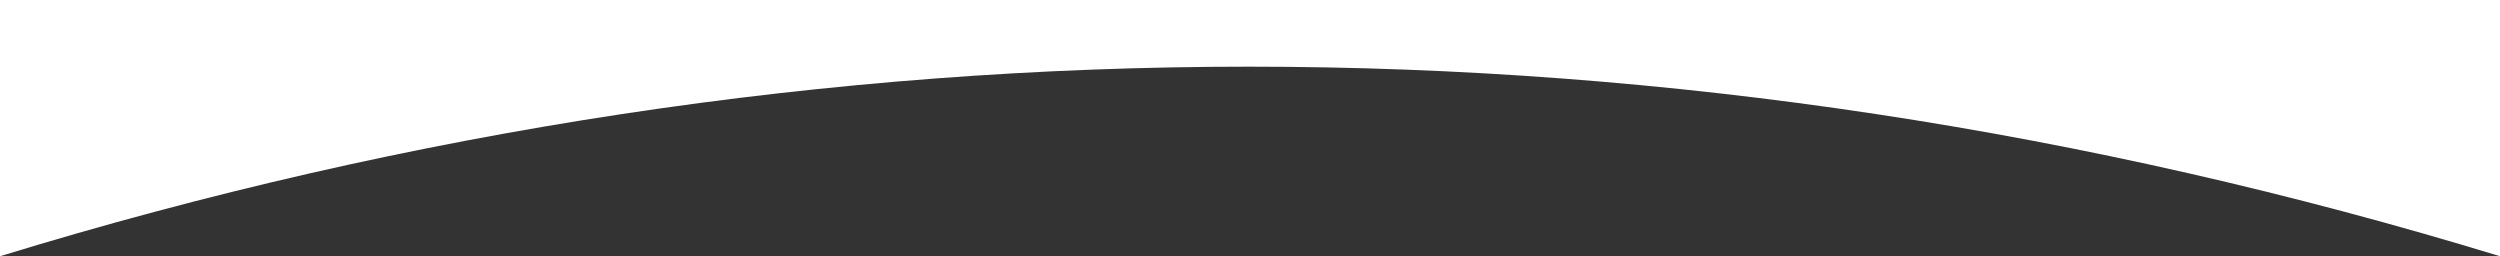
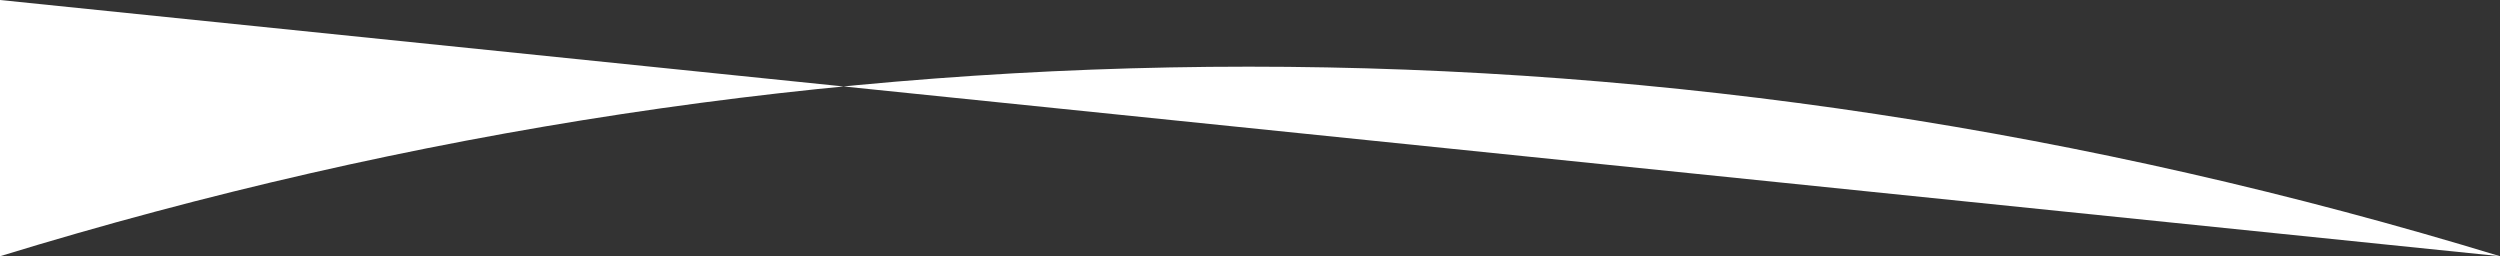
<svg xmlns="http://www.w3.org/2000/svg" width="1366" height="140" viewBox="0 0 1366 140" fill="none">
  <rect x="0" y="0" width="1366" height="140" fill="#333333" stroke="none" />
-   <path d="M1366 140C913.669 1.905 450.33 1.905 0 140L-1.22392e-05 5.83844e-05L1366 -6.10352e-05L1366 140Z" fill="white" />
+   <path d="M1366 140C913.669 1.905 450.33 1.905 0 140L-1.22392e-05 5.83844e-05L1366 140Z" fill="white" />
</svg>